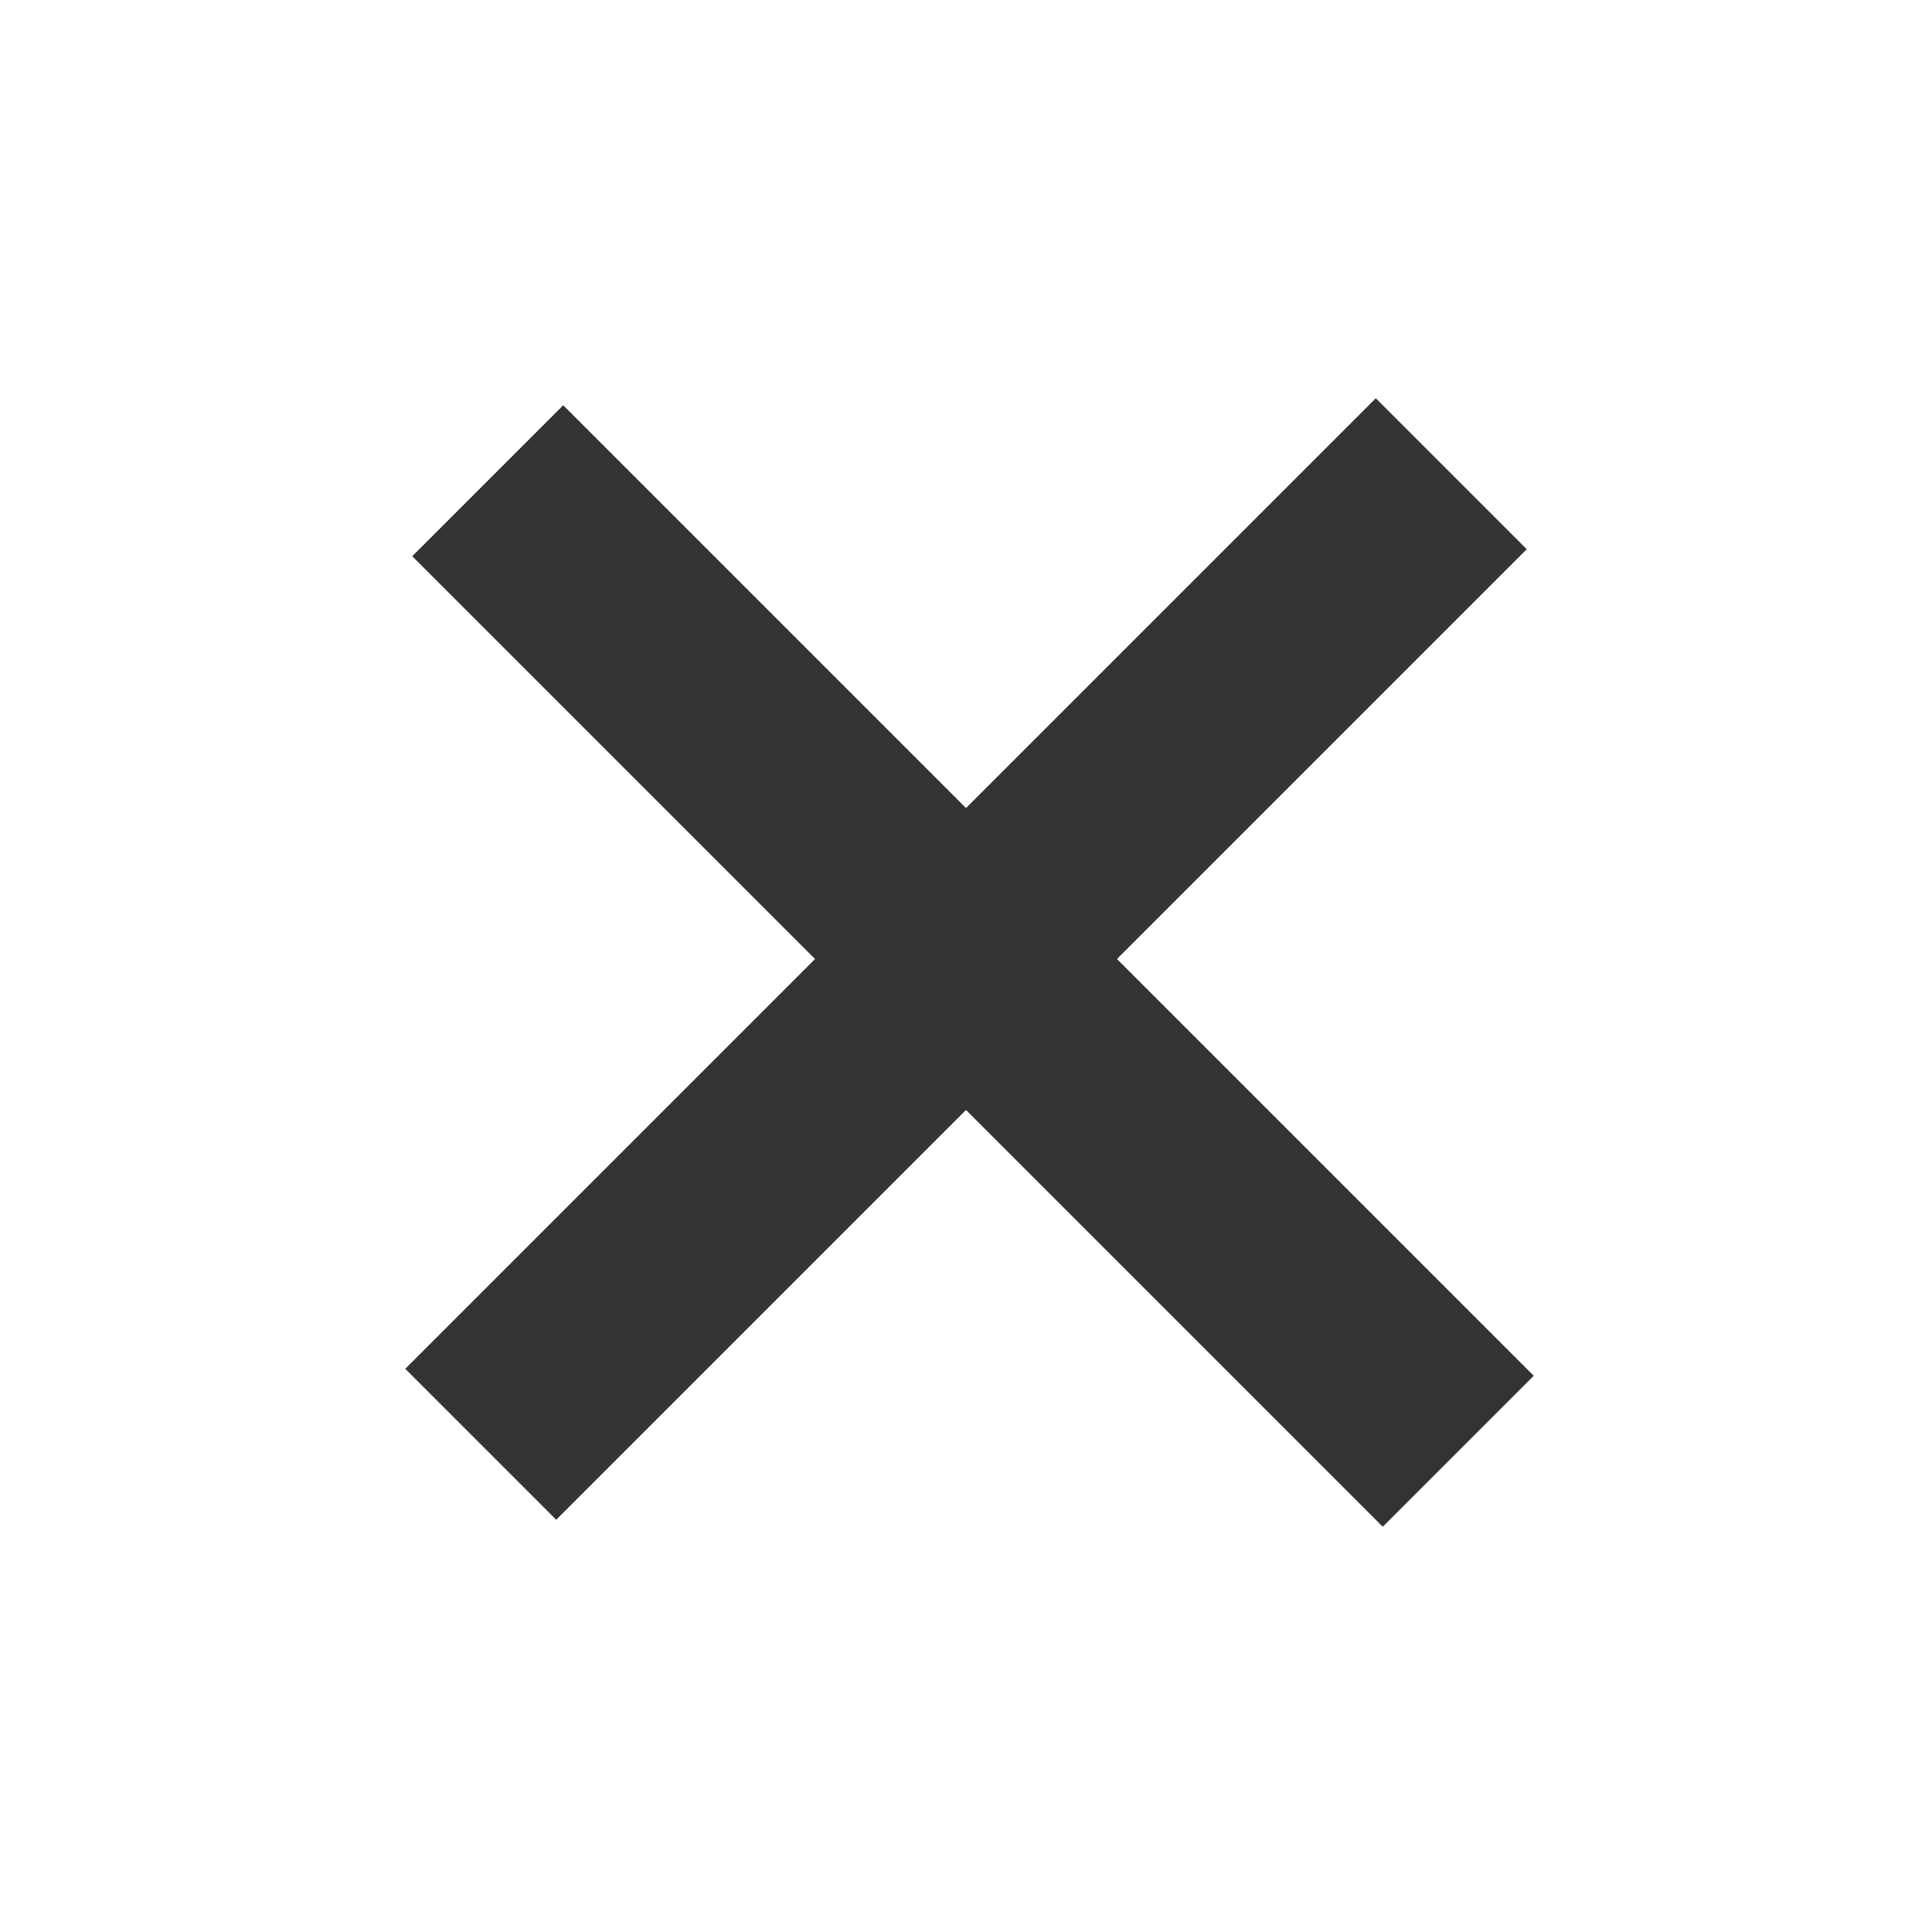
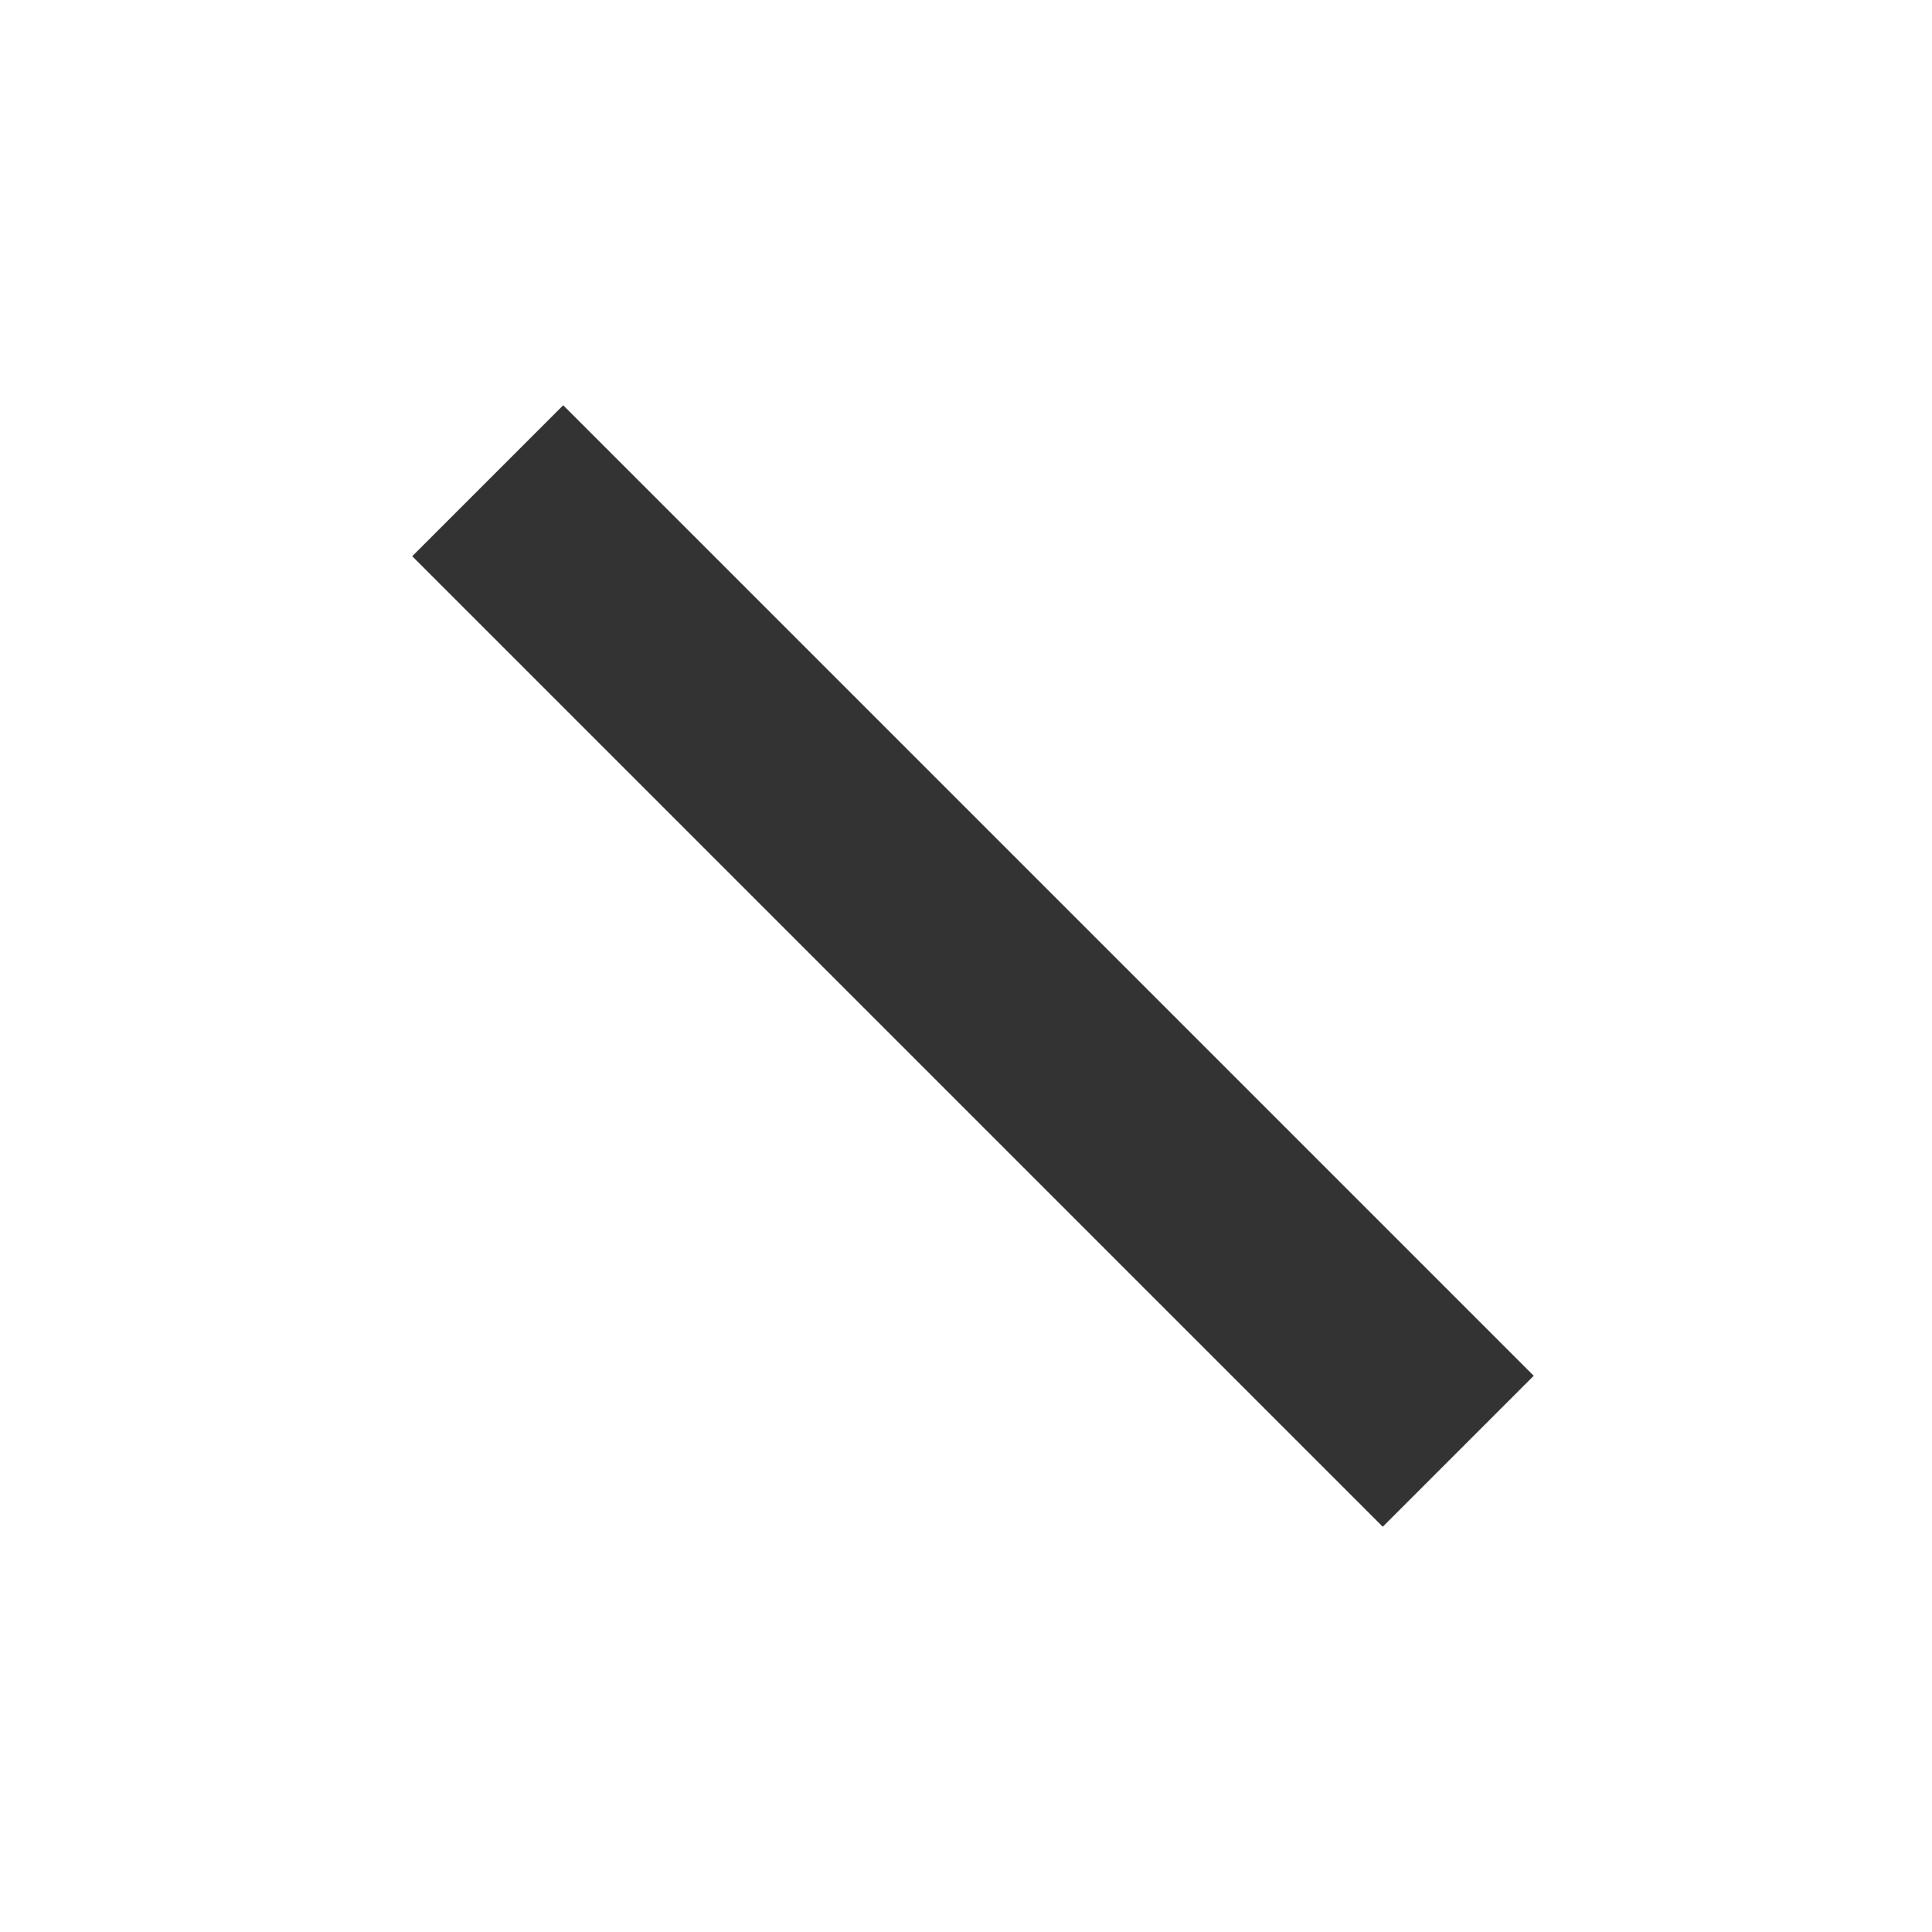
<svg xmlns="http://www.w3.org/2000/svg" version="1.1" id="assets" x="0px" y="0px" viewBox="0 0 19 19" style="enable-background:new 0 0 19 19;" xml:space="preserve">
  <g id="mixed_-_gray">
</g>
  <g id="unlock_icon_-_gray">
</g>
  <g id="lock_icon_-_gray">
</g>
  <g id="mixed_-_white_1_">
</g>
  <g id="unlock_icon_-_white">
</g>
  <g id="lock_icon_-_white">
</g>
  <g id="close_x5F_x_x5F_hover">
    <rect x="8.5" y="2.8" transform="matrix(0.707 -0.707 0.707 0.707 -3.935 9.5)" style="fill:#333333;" width="2.1" height="13.5" />
-     <rect x="8.5" y="2.8" transform="matrix(-0.707 -0.707 0.707 -0.707 9.5 22.935)" style="fill:#333333;" width="2.1" height="13.5" />
  </g>
</svg>